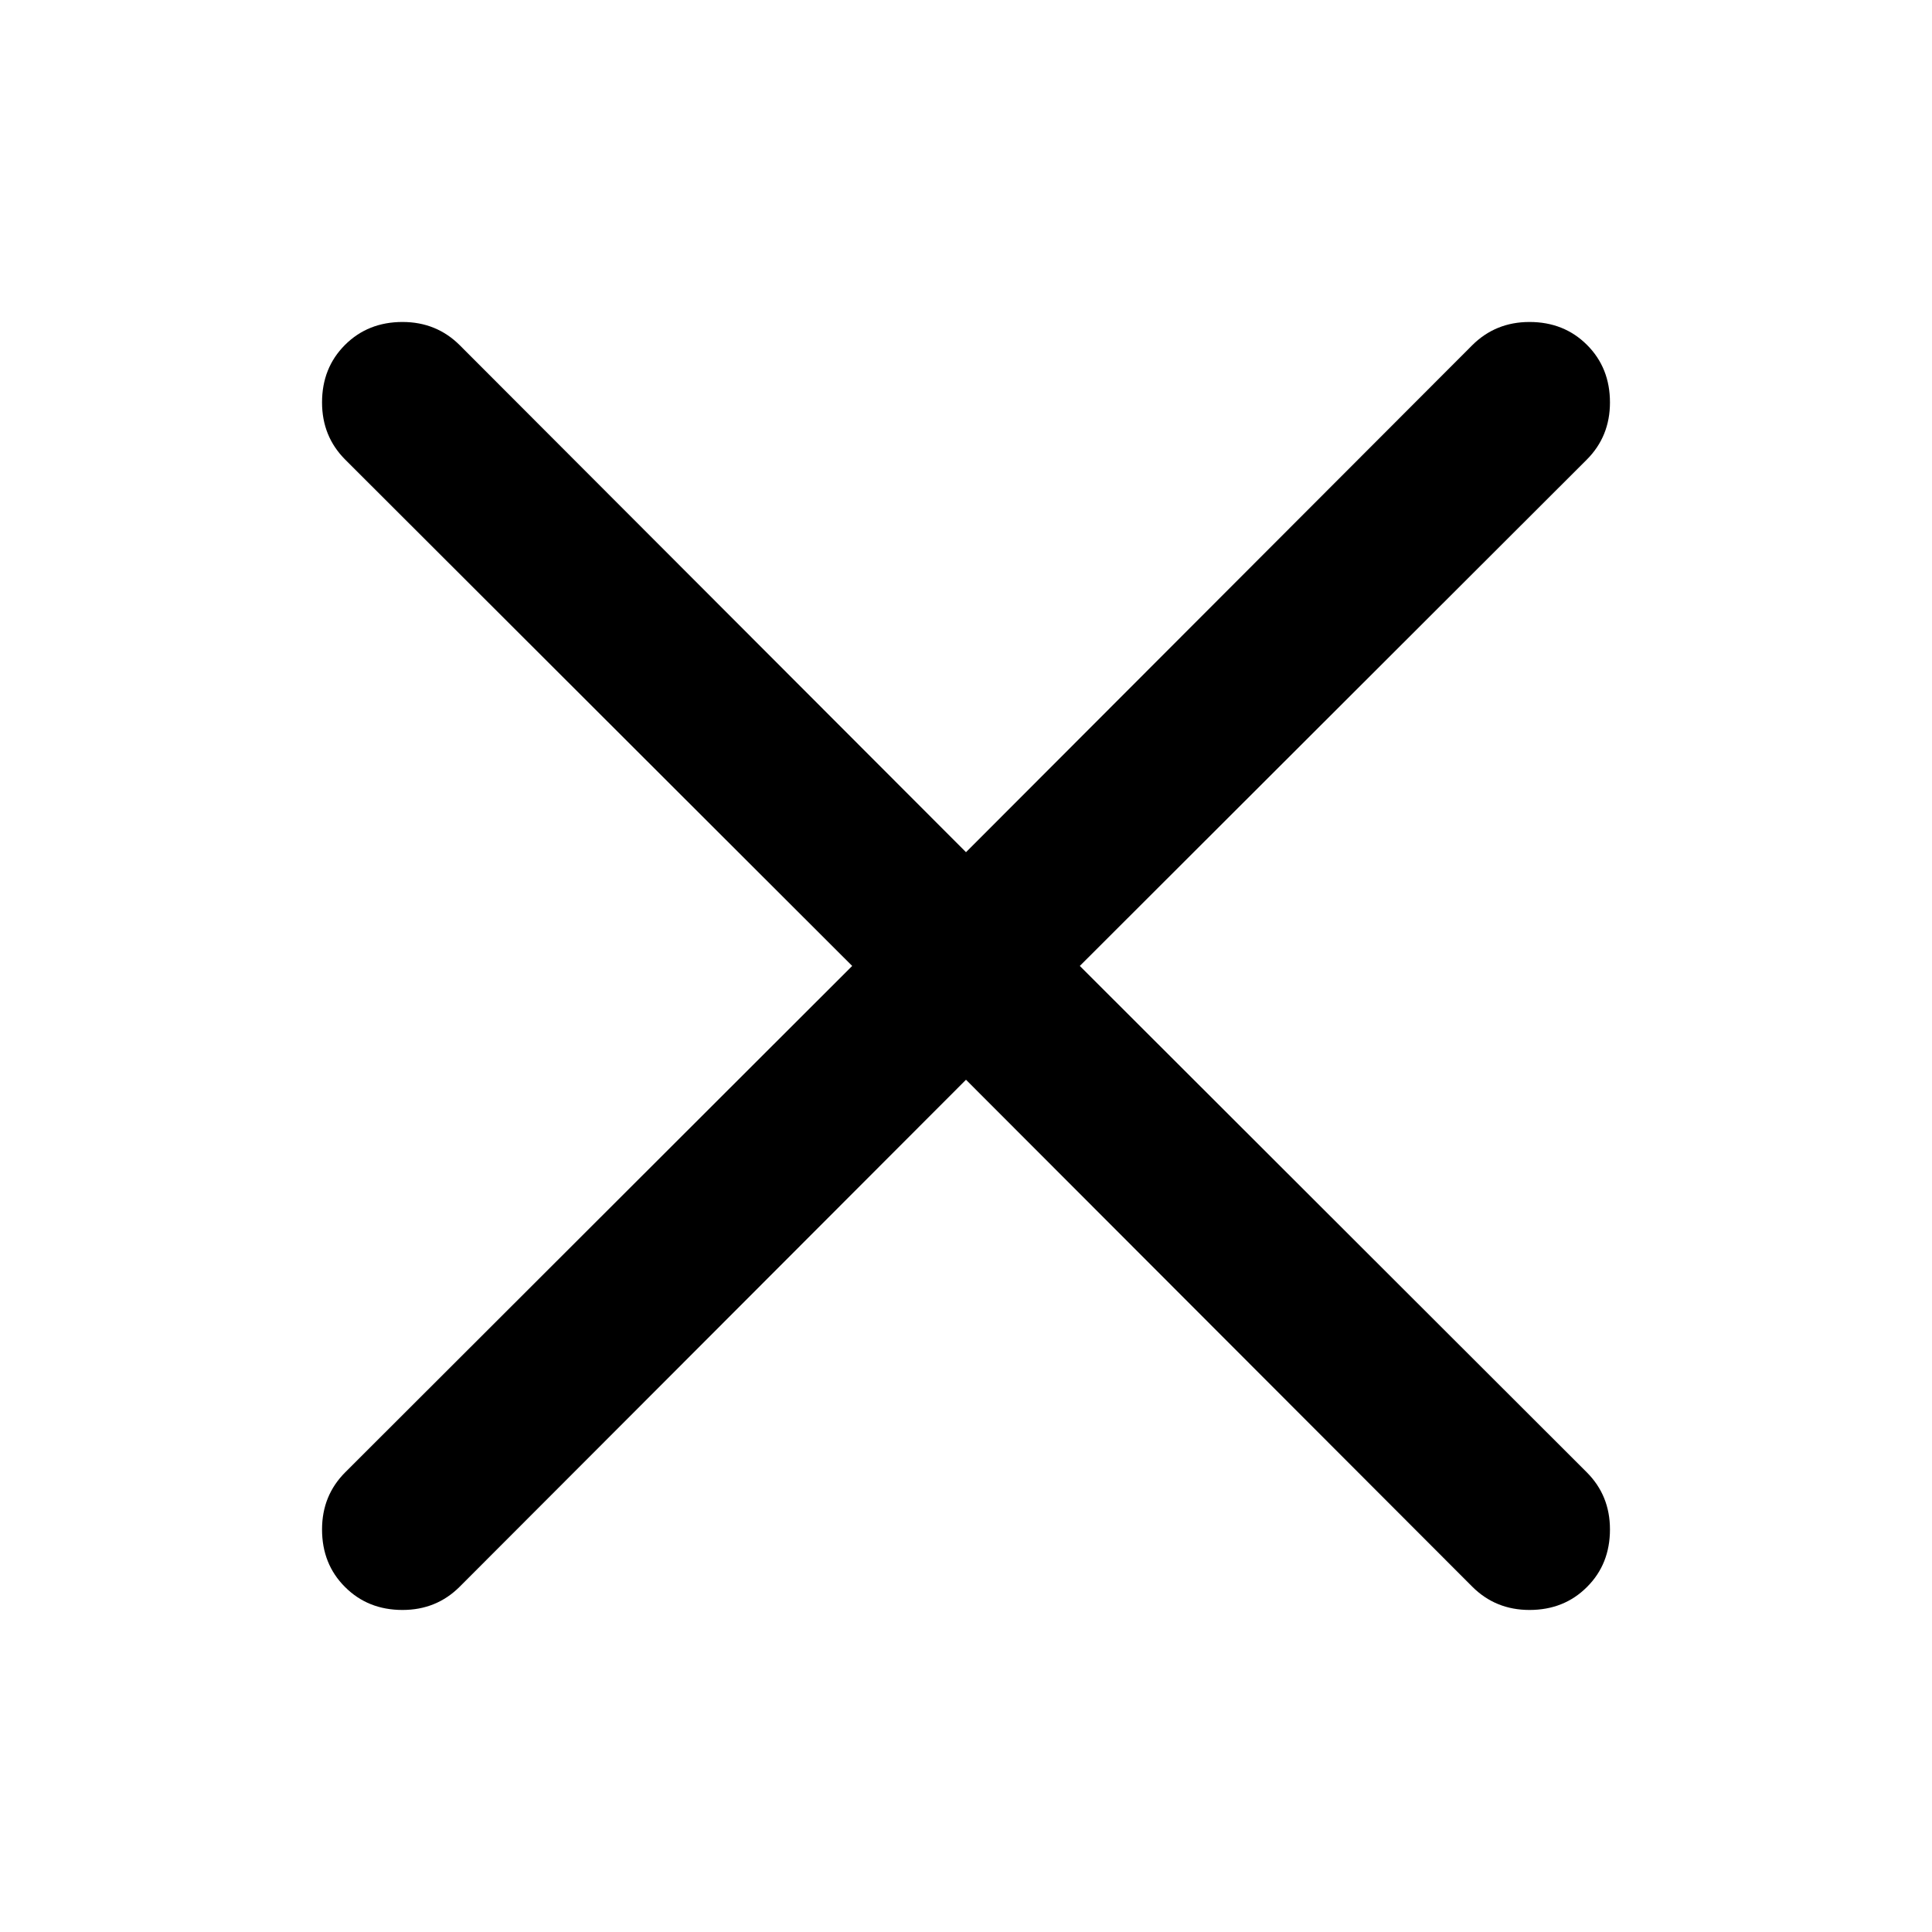
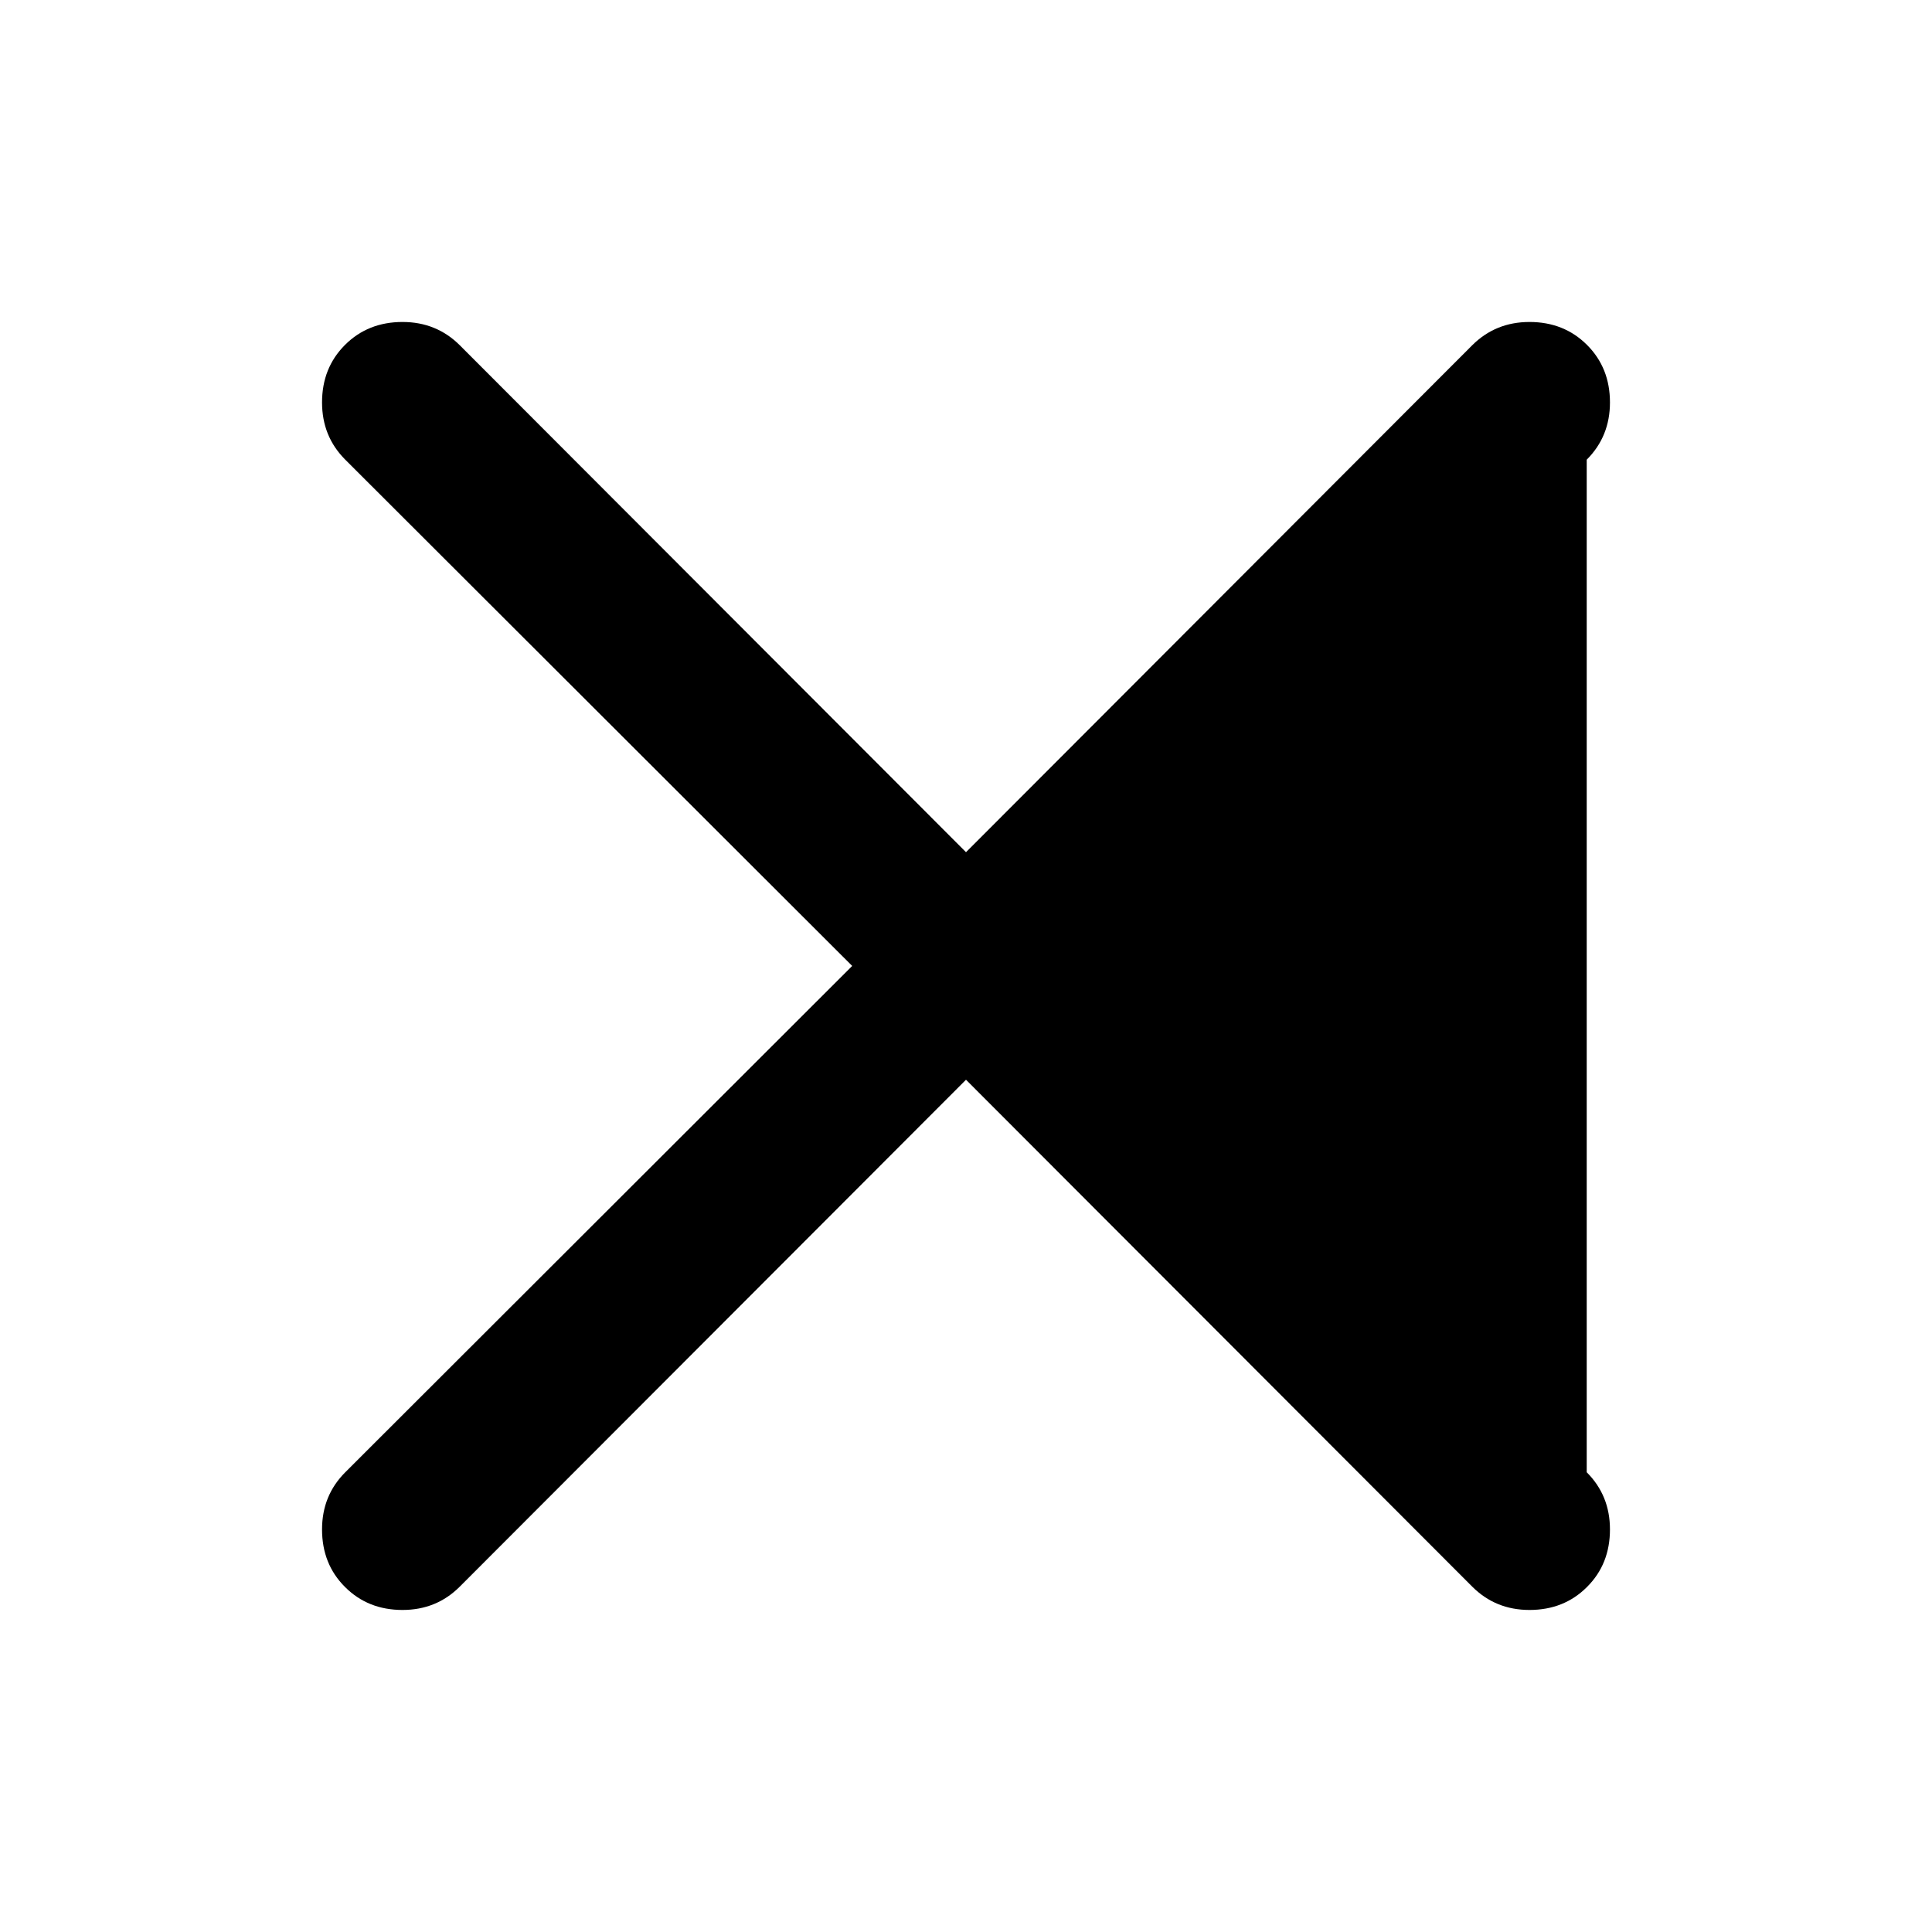
<svg xmlns="http://www.w3.org/2000/svg" width="32" height="32" viewBox="0 0 32 32" fill="">
-   <path d="M25.333 5.333C25.715 5.333 26.033 5.46 26.286 5.713C26.54 5.967 26.666 6.284 26.666 6.666C26.666 7.041 26.538 7.357 26.281 7.614L17.885 15.999L26.281 24.385C26.538 24.642 26.666 24.957 26.666 25.332C26.666 25.714 26.54 26.032 26.286 26.285C26.033 26.539 25.715 26.666 25.333 26.666C24.958 26.666 24.642 26.537 24.385 26.28L16 17.884L7.615 26.28C7.358 26.537 7.042 26.666 6.667 26.666C6.285 26.666 5.967 26.539 5.714 26.285C5.46 26.032 5.334 25.714 5.334 25.332C5.334 24.957 5.462 24.642 5.719 24.385L14.115 15.999L5.719 7.614C5.462 7.357 5.334 7.041 5.334 6.666C5.334 6.284 5.46 5.967 5.714 5.713C5.967 5.46 6.285 5.333 6.667 5.333C7.042 5.333 7.358 5.462 7.615 5.718L16 14.115L24.385 5.718C24.642 5.462 24.958 5.333 25.333 5.333Z" fill="black" />
+   <path d="M25.333 5.333C25.715 5.333 26.033 5.46 26.286 5.713C26.54 5.967 26.666 6.284 26.666 6.666C26.666 7.041 26.538 7.357 26.281 7.614L26.281 24.385C26.538 24.642 26.666 24.957 26.666 25.332C26.666 25.714 26.54 26.032 26.286 26.285C26.033 26.539 25.715 26.666 25.333 26.666C24.958 26.666 24.642 26.537 24.385 26.28L16 17.884L7.615 26.28C7.358 26.537 7.042 26.666 6.667 26.666C6.285 26.666 5.967 26.539 5.714 26.285C5.46 26.032 5.334 25.714 5.334 25.332C5.334 24.957 5.462 24.642 5.719 24.385L14.115 15.999L5.719 7.614C5.462 7.357 5.334 7.041 5.334 6.666C5.334 6.284 5.46 5.967 5.714 5.713C5.967 5.46 6.285 5.333 6.667 5.333C7.042 5.333 7.358 5.462 7.615 5.718L16 14.115L24.385 5.718C24.642 5.462 24.958 5.333 25.333 5.333Z" fill="black" />
</svg>